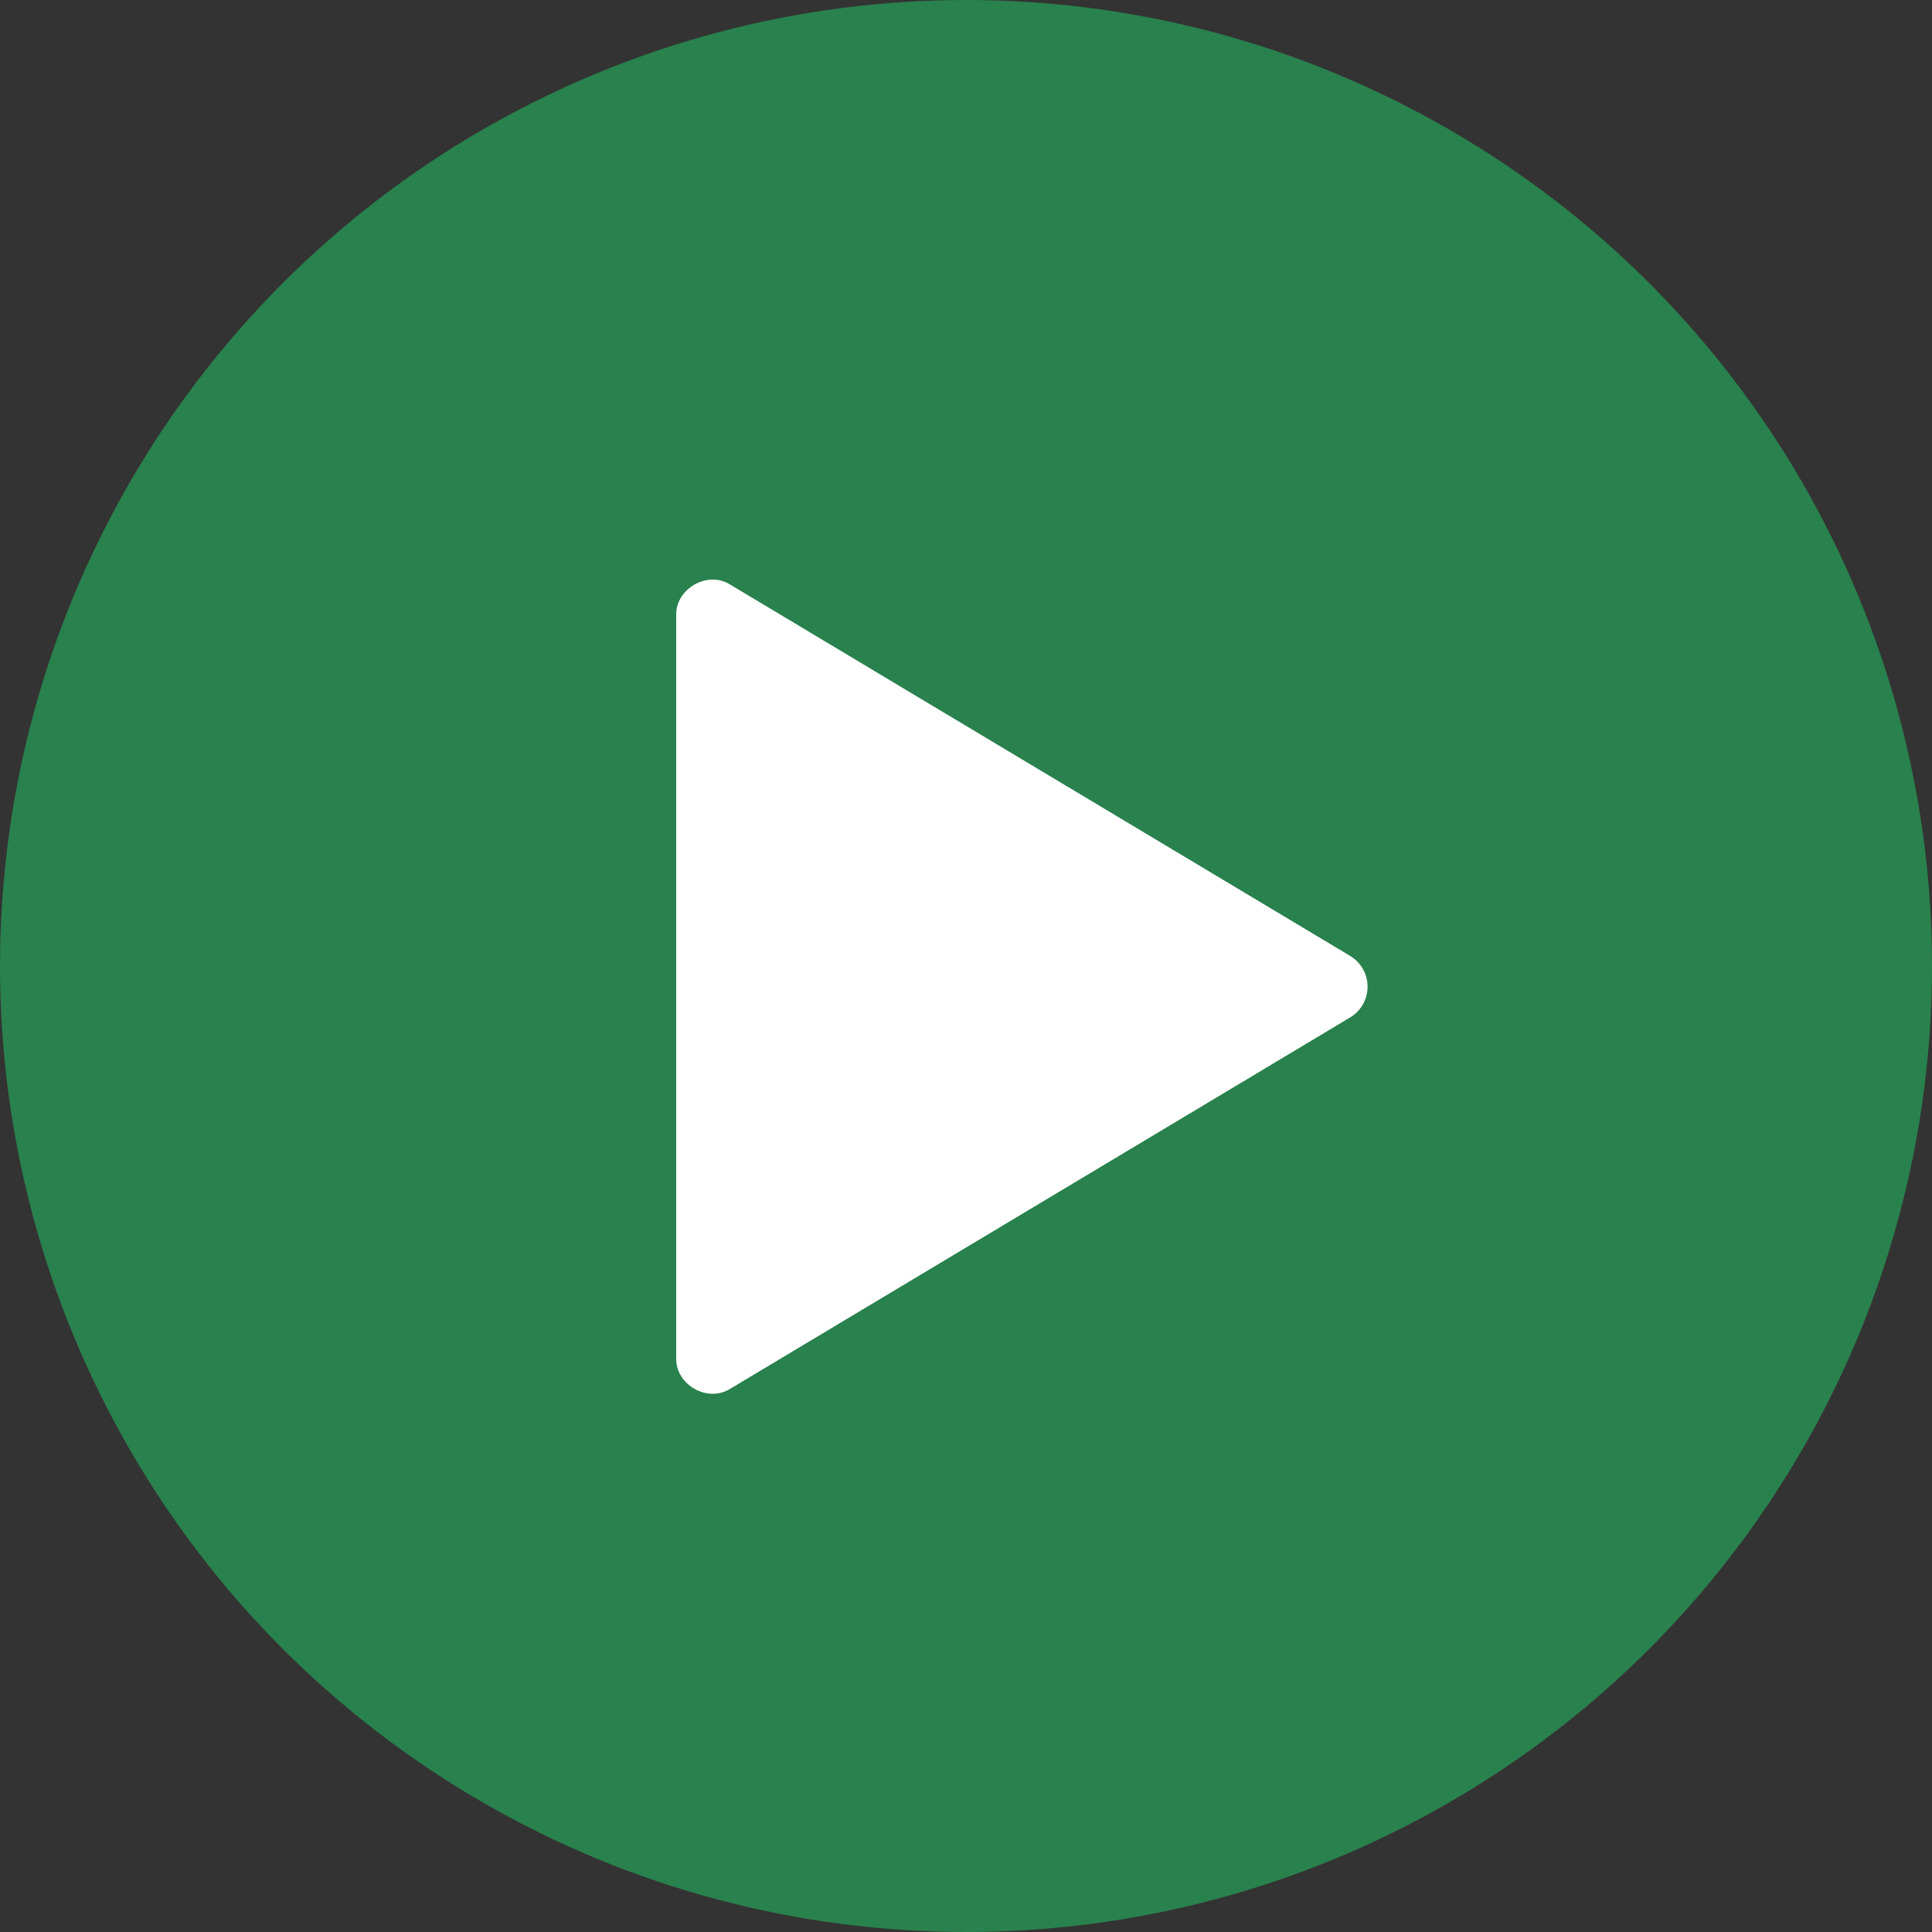
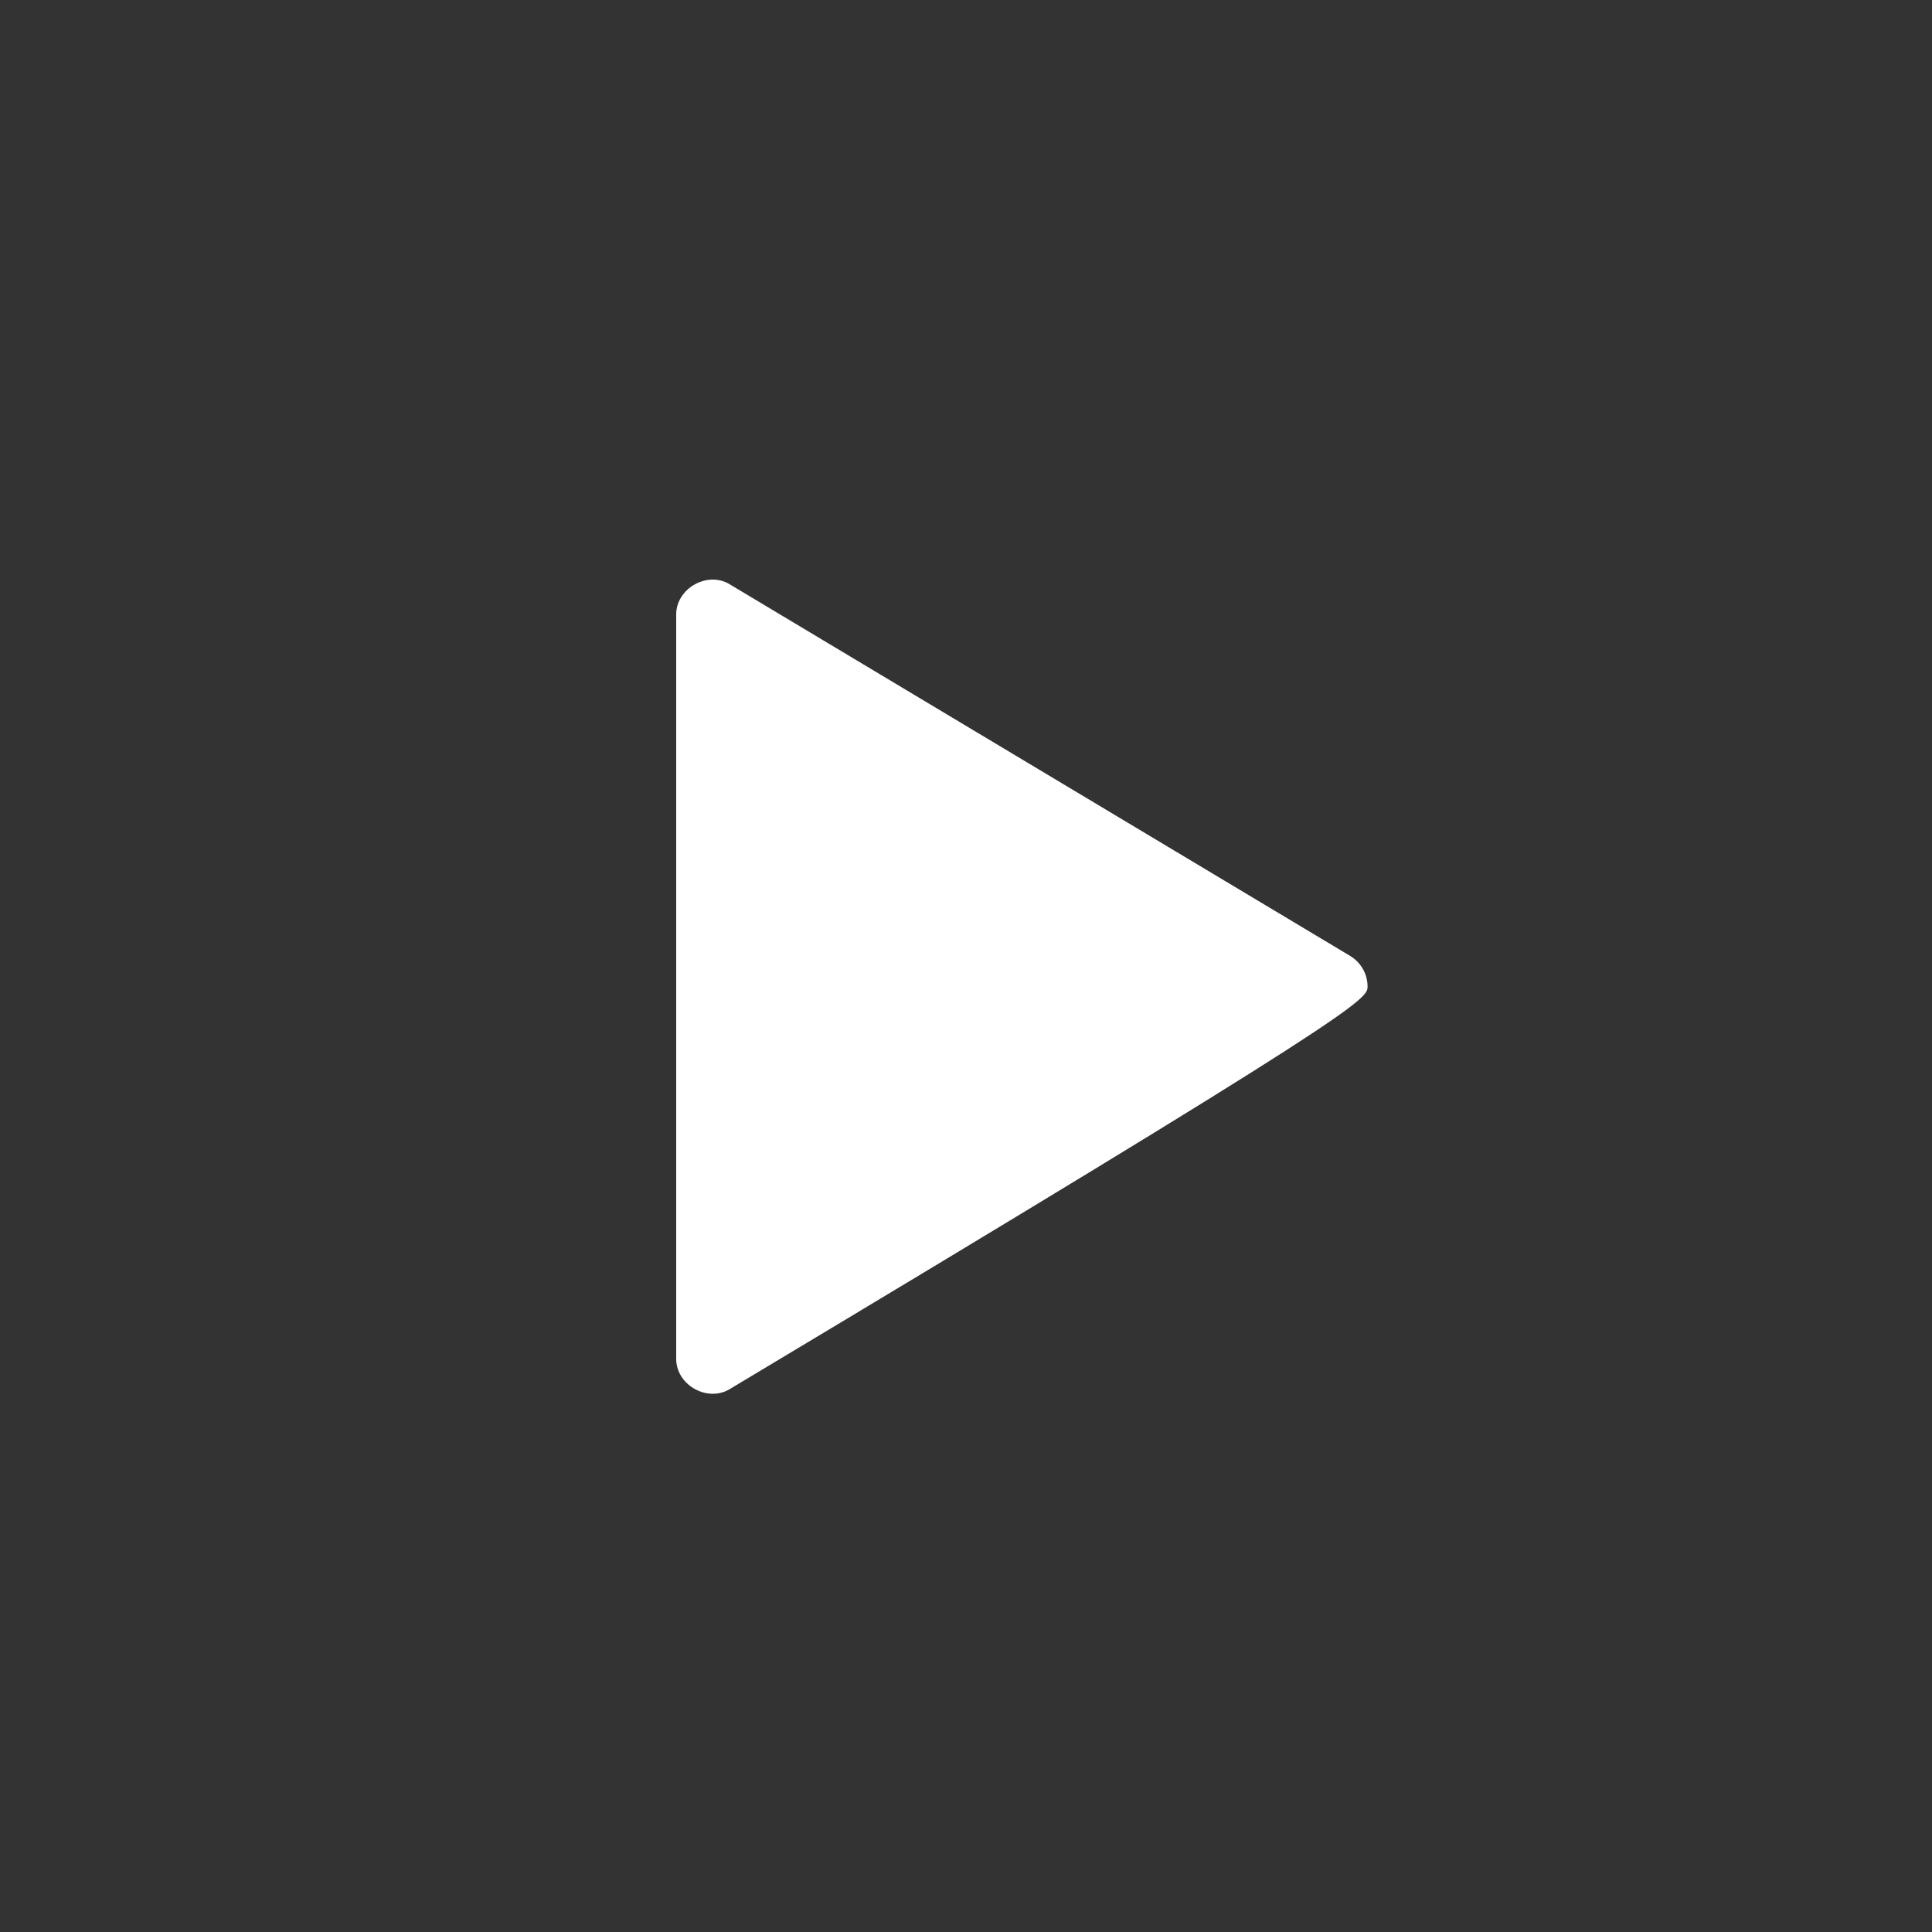
<svg xmlns="http://www.w3.org/2000/svg" width="40" height="40" viewBox="0 0 40 40" fill="none">
  <rect x="0" y="0" width="40" height="40" fill="#333333" stroke="none" />
-   <circle cx="20" cy="20" r="20" fill="#29814D" />
-   <path d="M27.953 19.791L15.124 12.107C14.654 11.804 13.983 12.185 14 12.743V28.113C13.983 28.672 14.654 29.052 15.124 28.75L27.953 21.065C28.177 20.931 28.314 20.689 28.314 20.428C28.314 20.167 28.177 19.925 27.953 19.791Z" fill="white" />
+   <path d="M27.953 19.791L15.124 12.107C14.654 11.804 13.983 12.185 14 12.743V28.113C13.983 28.672 14.654 29.052 15.124 28.75C28.177 20.931 28.314 20.689 28.314 20.428C28.314 20.167 28.177 19.925 27.953 19.791Z" fill="white" />
</svg>